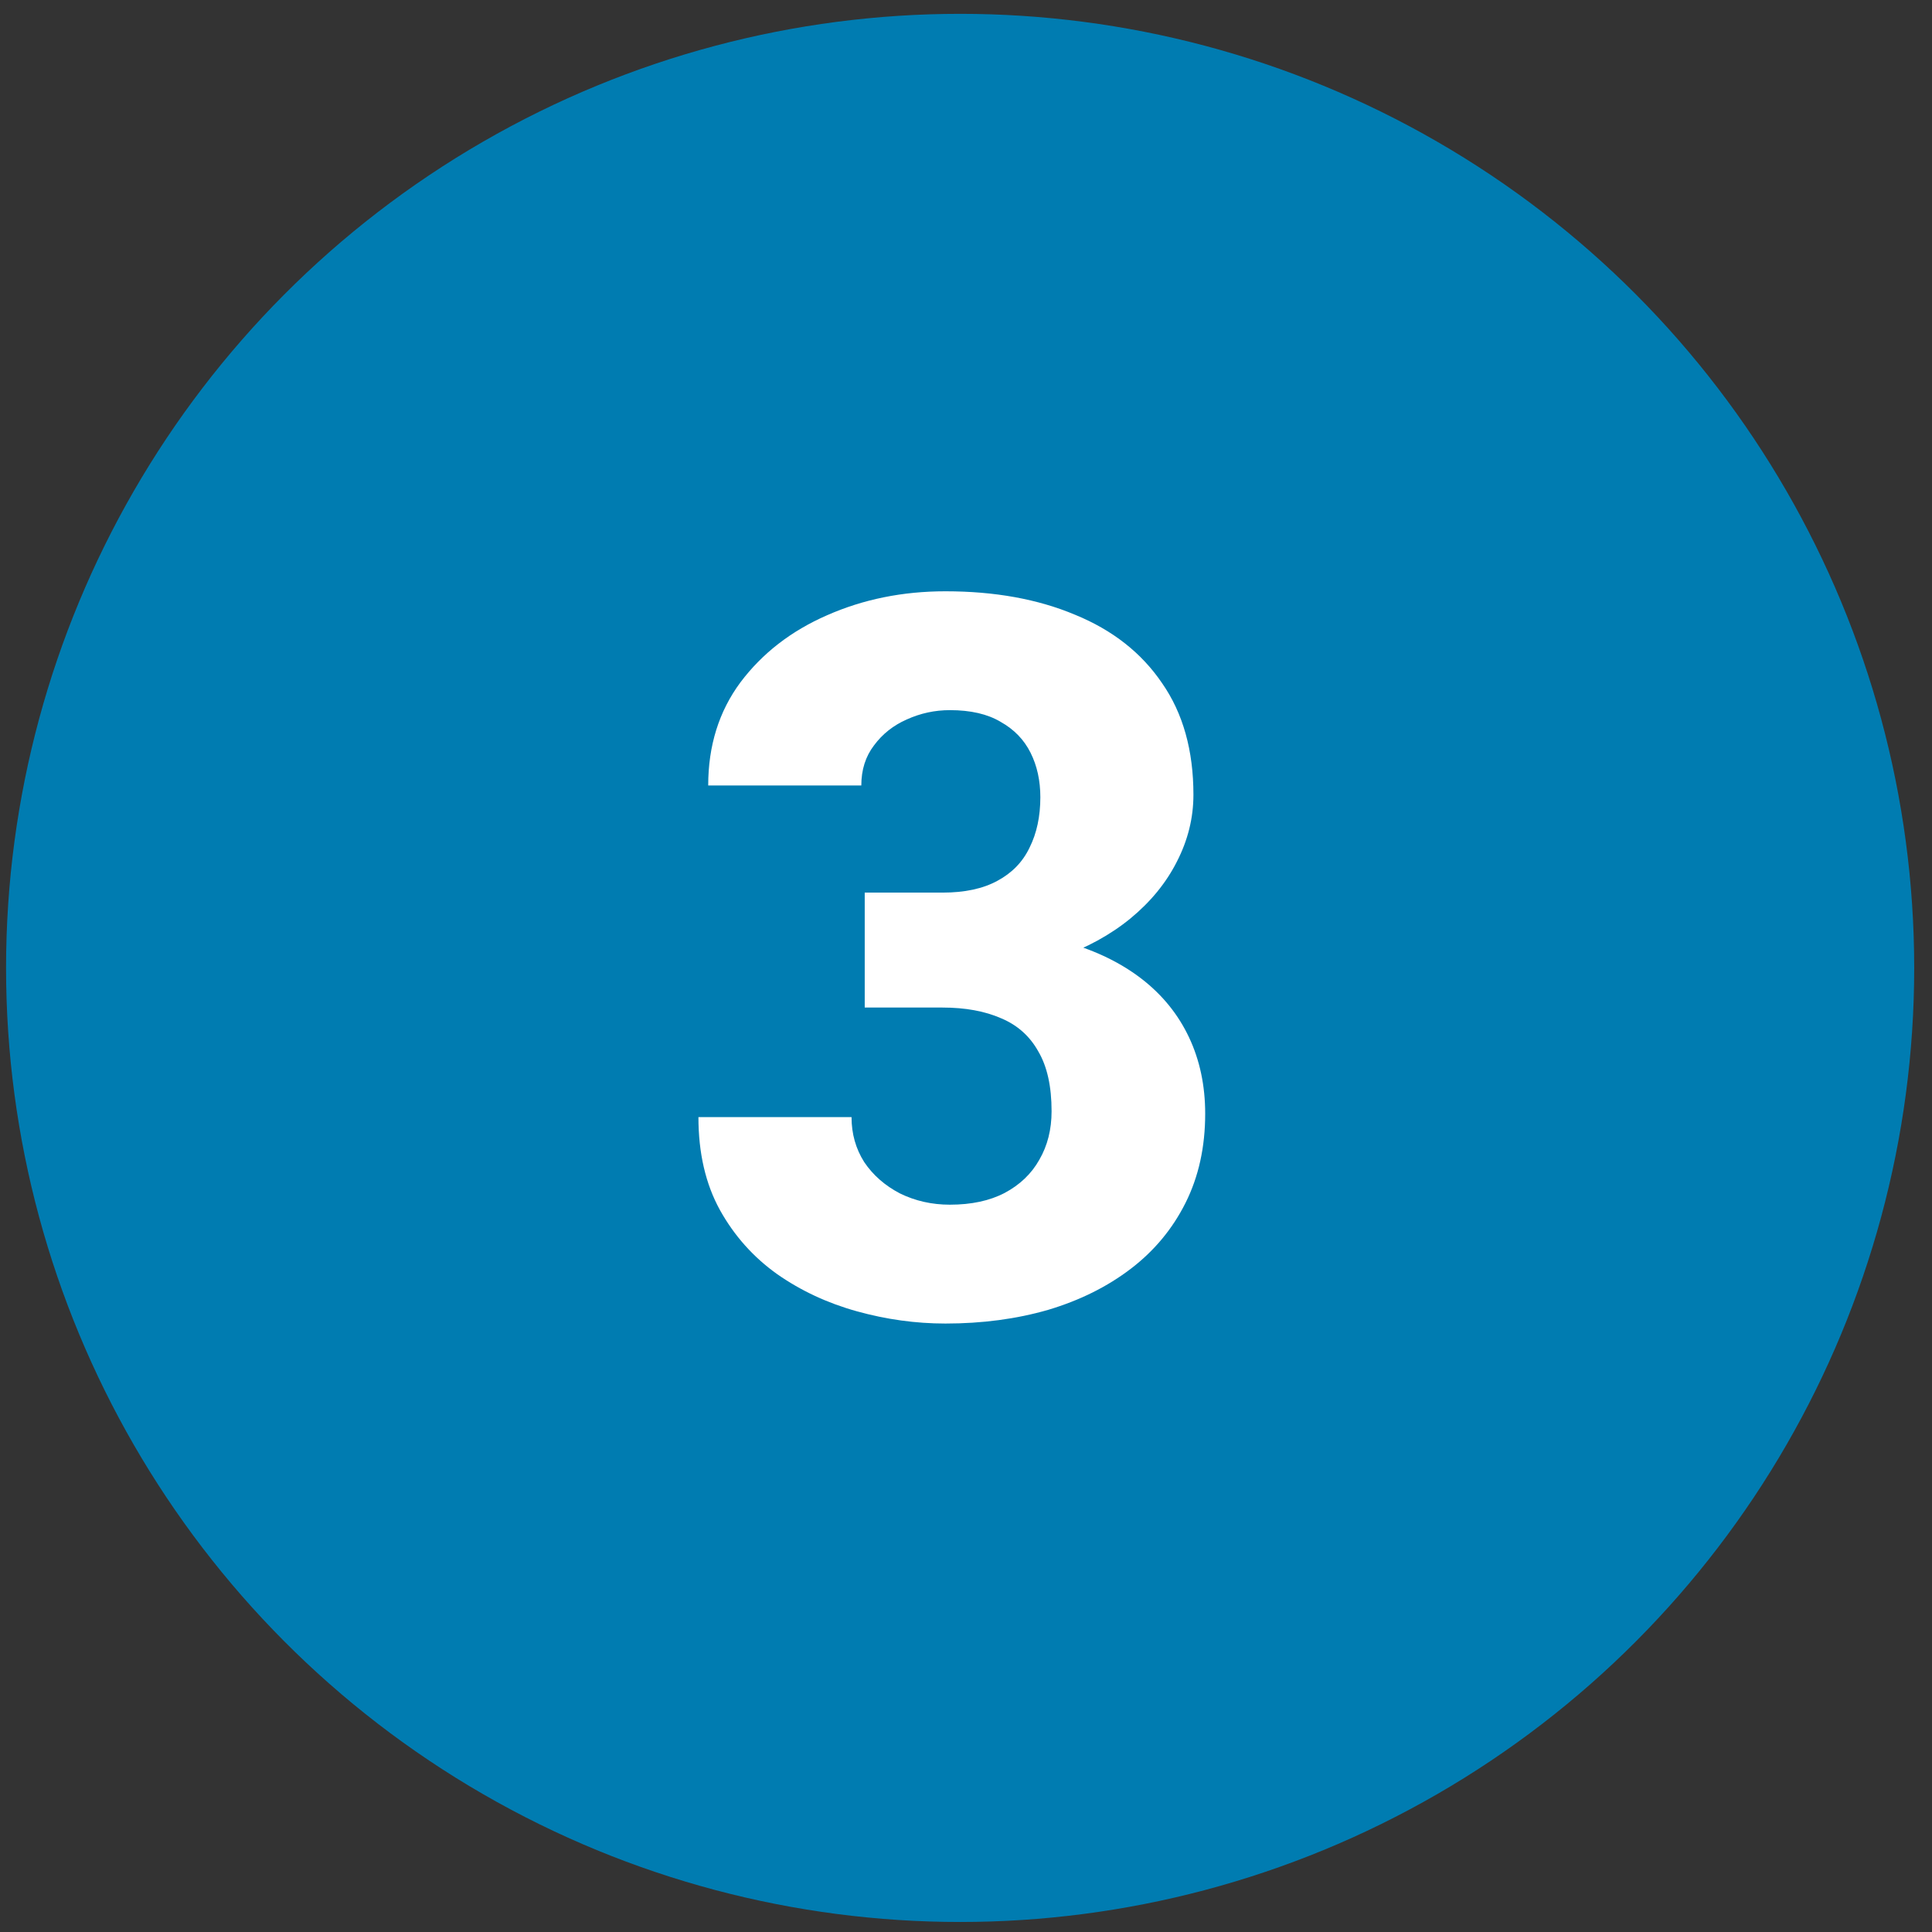
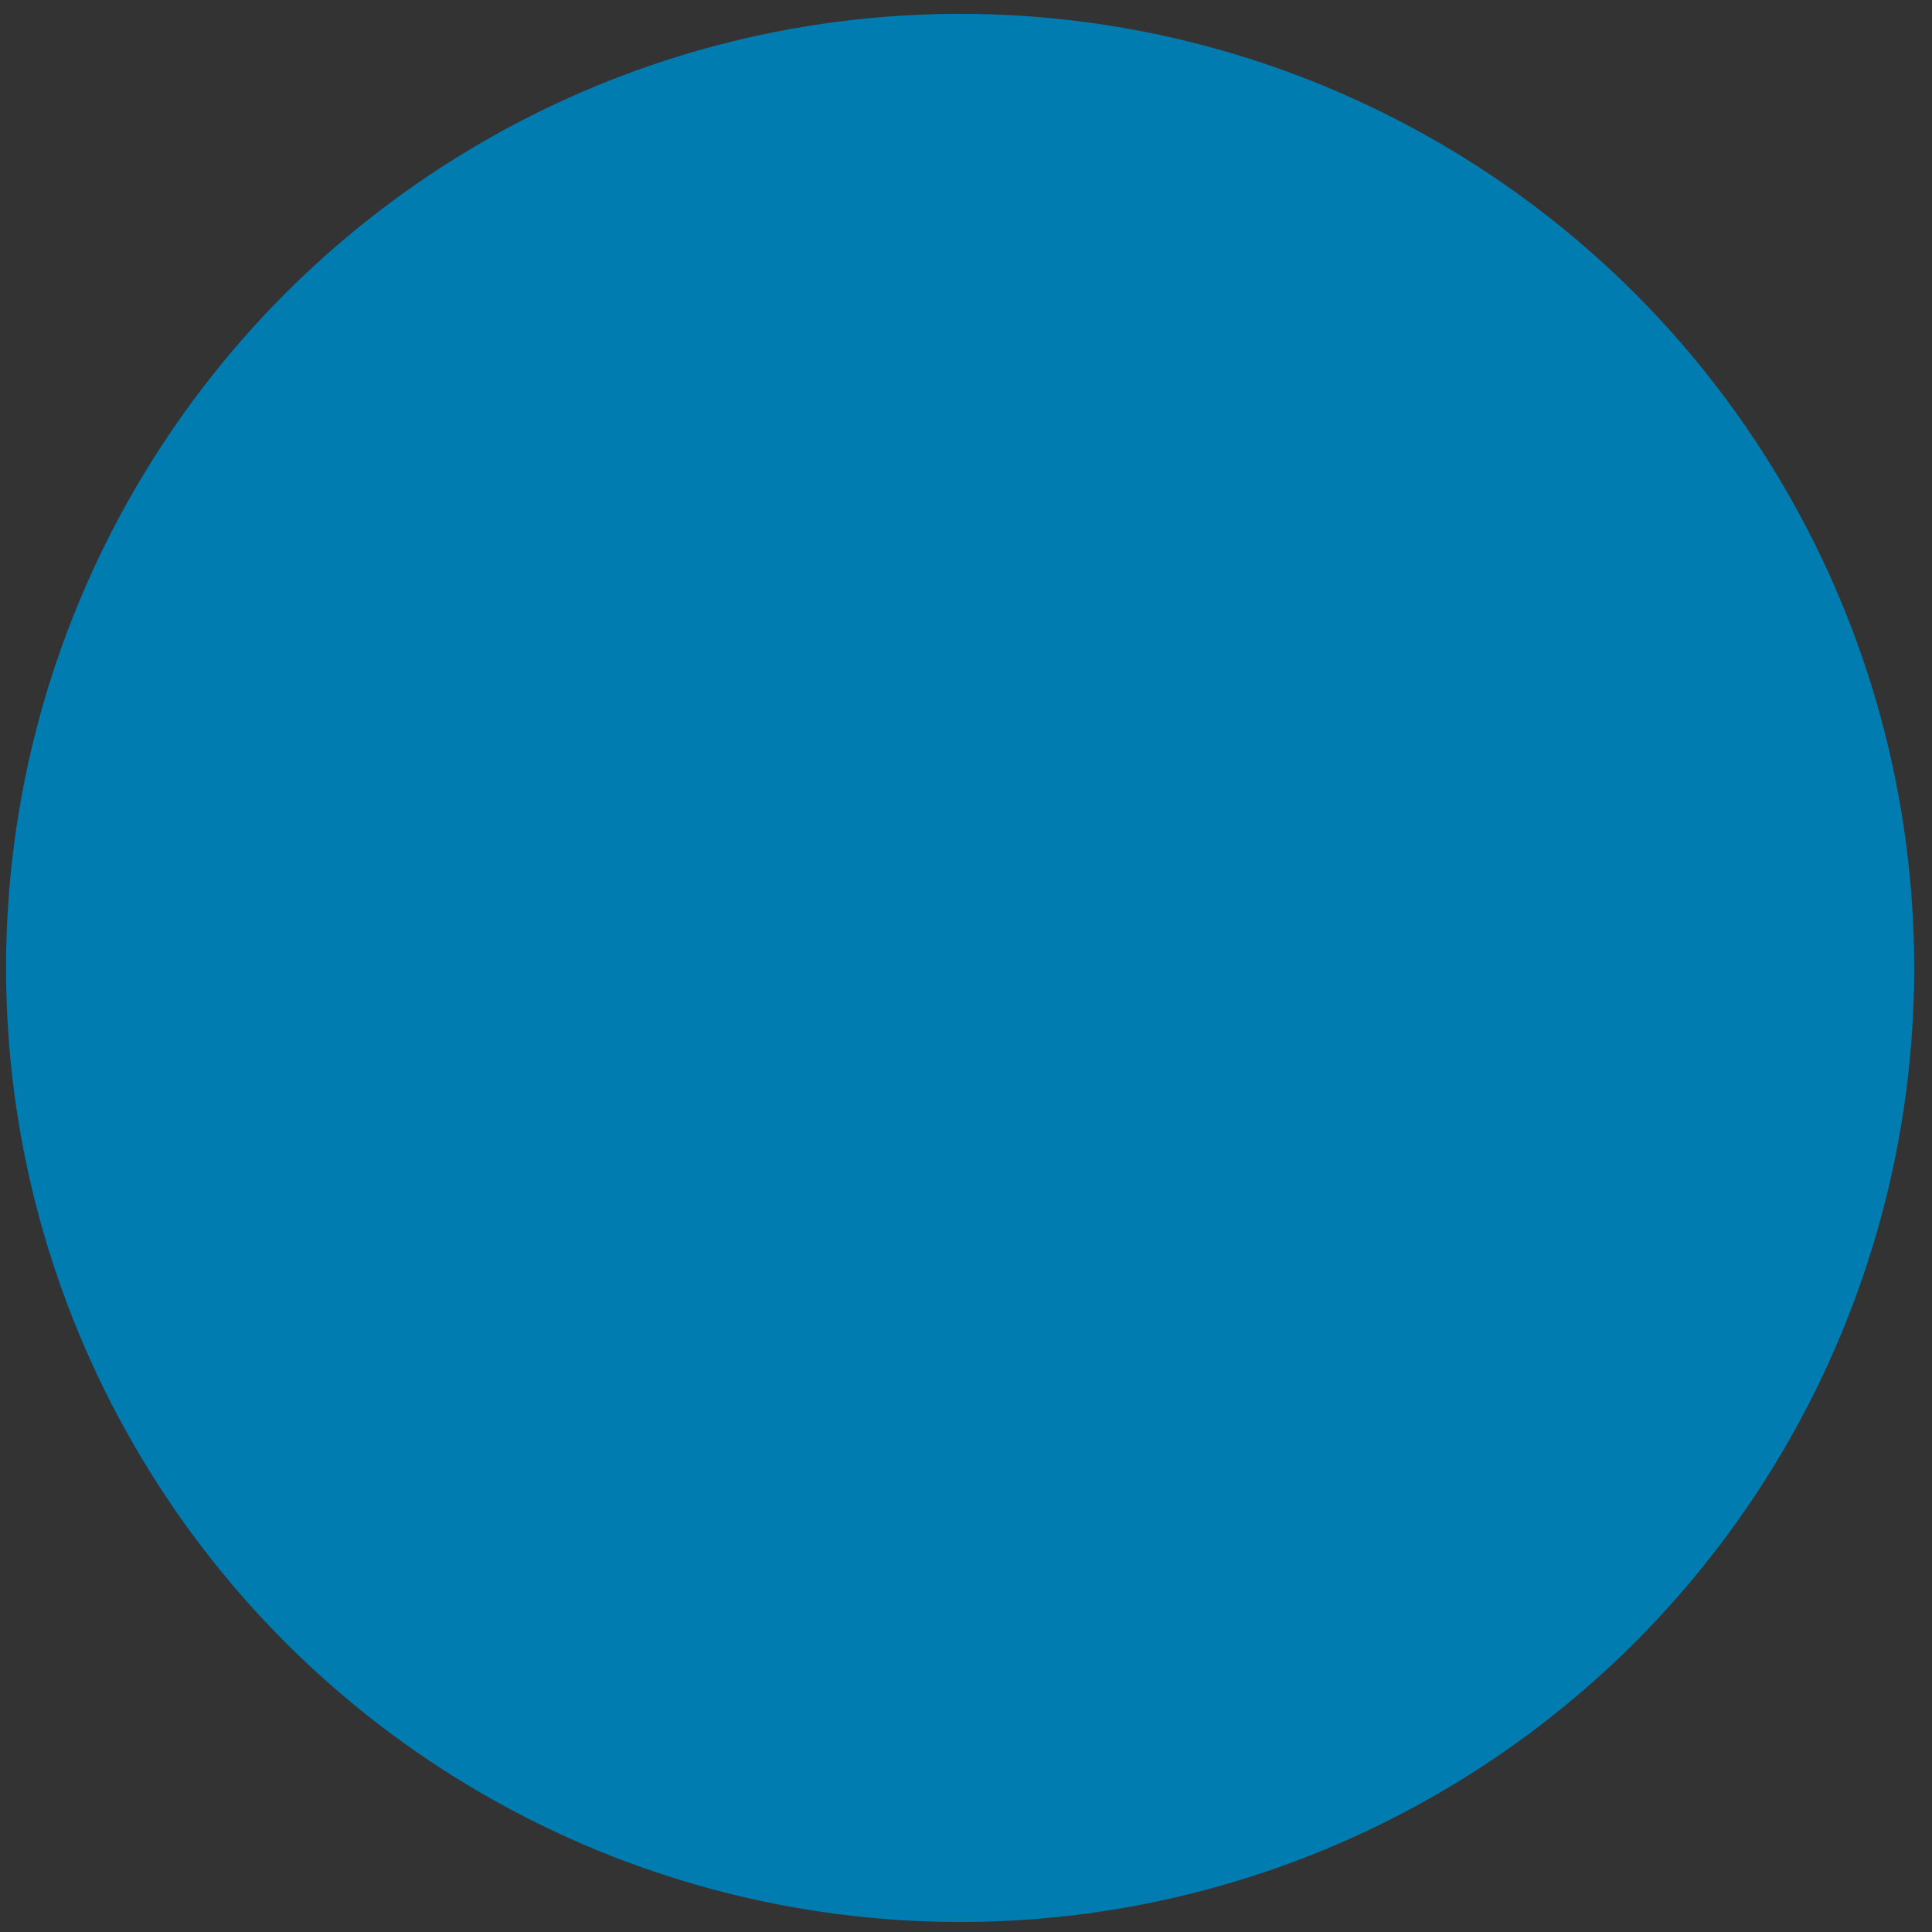
<svg xmlns="http://www.w3.org/2000/svg" width="81" height="81" viewBox="0 0 81 81" fill="none">
  <rect x="0" y="0" width="81" height="81" fill="#333333" stroke="none" />
  <circle cx="40.254" cy="40.58" r="40" fill="#007CB1" />
-   <path d="M36.254 37.423H39.515C40.445 37.423 41.21 37.259 41.812 36.931C42.427 36.602 42.878 36.138 43.165 35.536C43.466 34.935 43.617 34.23 43.617 33.424C43.617 32.727 43.48 32.105 43.206 31.558C42.933 31.011 42.516 30.58 41.955 30.266C41.409 29.938 40.698 29.773 39.823 29.773C39.194 29.773 38.592 29.903 38.018 30.163C37.457 30.409 36.999 30.771 36.644 31.25C36.288 31.715 36.111 32.275 36.111 32.932H29.692C29.692 31.264 30.143 29.821 31.045 28.605C31.961 27.388 33.171 26.451 34.675 25.795C36.193 25.125 37.847 24.79 39.638 24.79C41.703 24.79 43.514 25.118 45.073 25.774C46.645 26.417 47.862 27.374 48.723 28.645C49.598 29.903 50.035 31.462 50.035 33.321C50.035 34.292 49.803 35.228 49.338 36.131C48.887 37.02 48.238 37.812 47.39 38.51C46.556 39.193 45.558 39.74 44.396 40.15C43.247 40.547 41.969 40.745 40.561 40.745H36.254V37.423ZM36.254 42.242V38.981H40.561C42.12 38.981 43.514 39.159 44.745 39.515C45.975 39.87 47.021 40.383 47.882 41.053C48.743 41.723 49.4 42.536 49.851 43.493C50.302 44.45 50.528 45.517 50.528 46.692C50.528 48.087 50.254 49.331 49.707 50.425C49.16 51.519 48.395 52.441 47.41 53.193C46.426 53.945 45.271 54.52 43.945 54.916C42.618 55.299 41.183 55.49 39.638 55.49C38.394 55.49 37.157 55.319 35.926 54.977C34.696 54.636 33.581 54.116 32.583 53.419C31.585 52.708 30.785 51.812 30.184 50.732C29.582 49.639 29.282 48.34 29.282 46.836H35.701C35.701 47.533 35.878 48.162 36.234 48.723C36.603 49.27 37.102 49.707 37.731 50.035C38.373 50.35 39.071 50.507 39.823 50.507C40.725 50.507 41.491 50.343 42.12 50.015C42.762 49.673 43.247 49.208 43.576 48.62C43.917 48.032 44.088 47.355 44.088 46.59C44.088 45.551 43.904 44.717 43.535 44.088C43.179 43.445 42.66 42.98 41.976 42.693C41.292 42.393 40.472 42.242 39.515 42.242H36.254Z" fill="white" />
</svg>